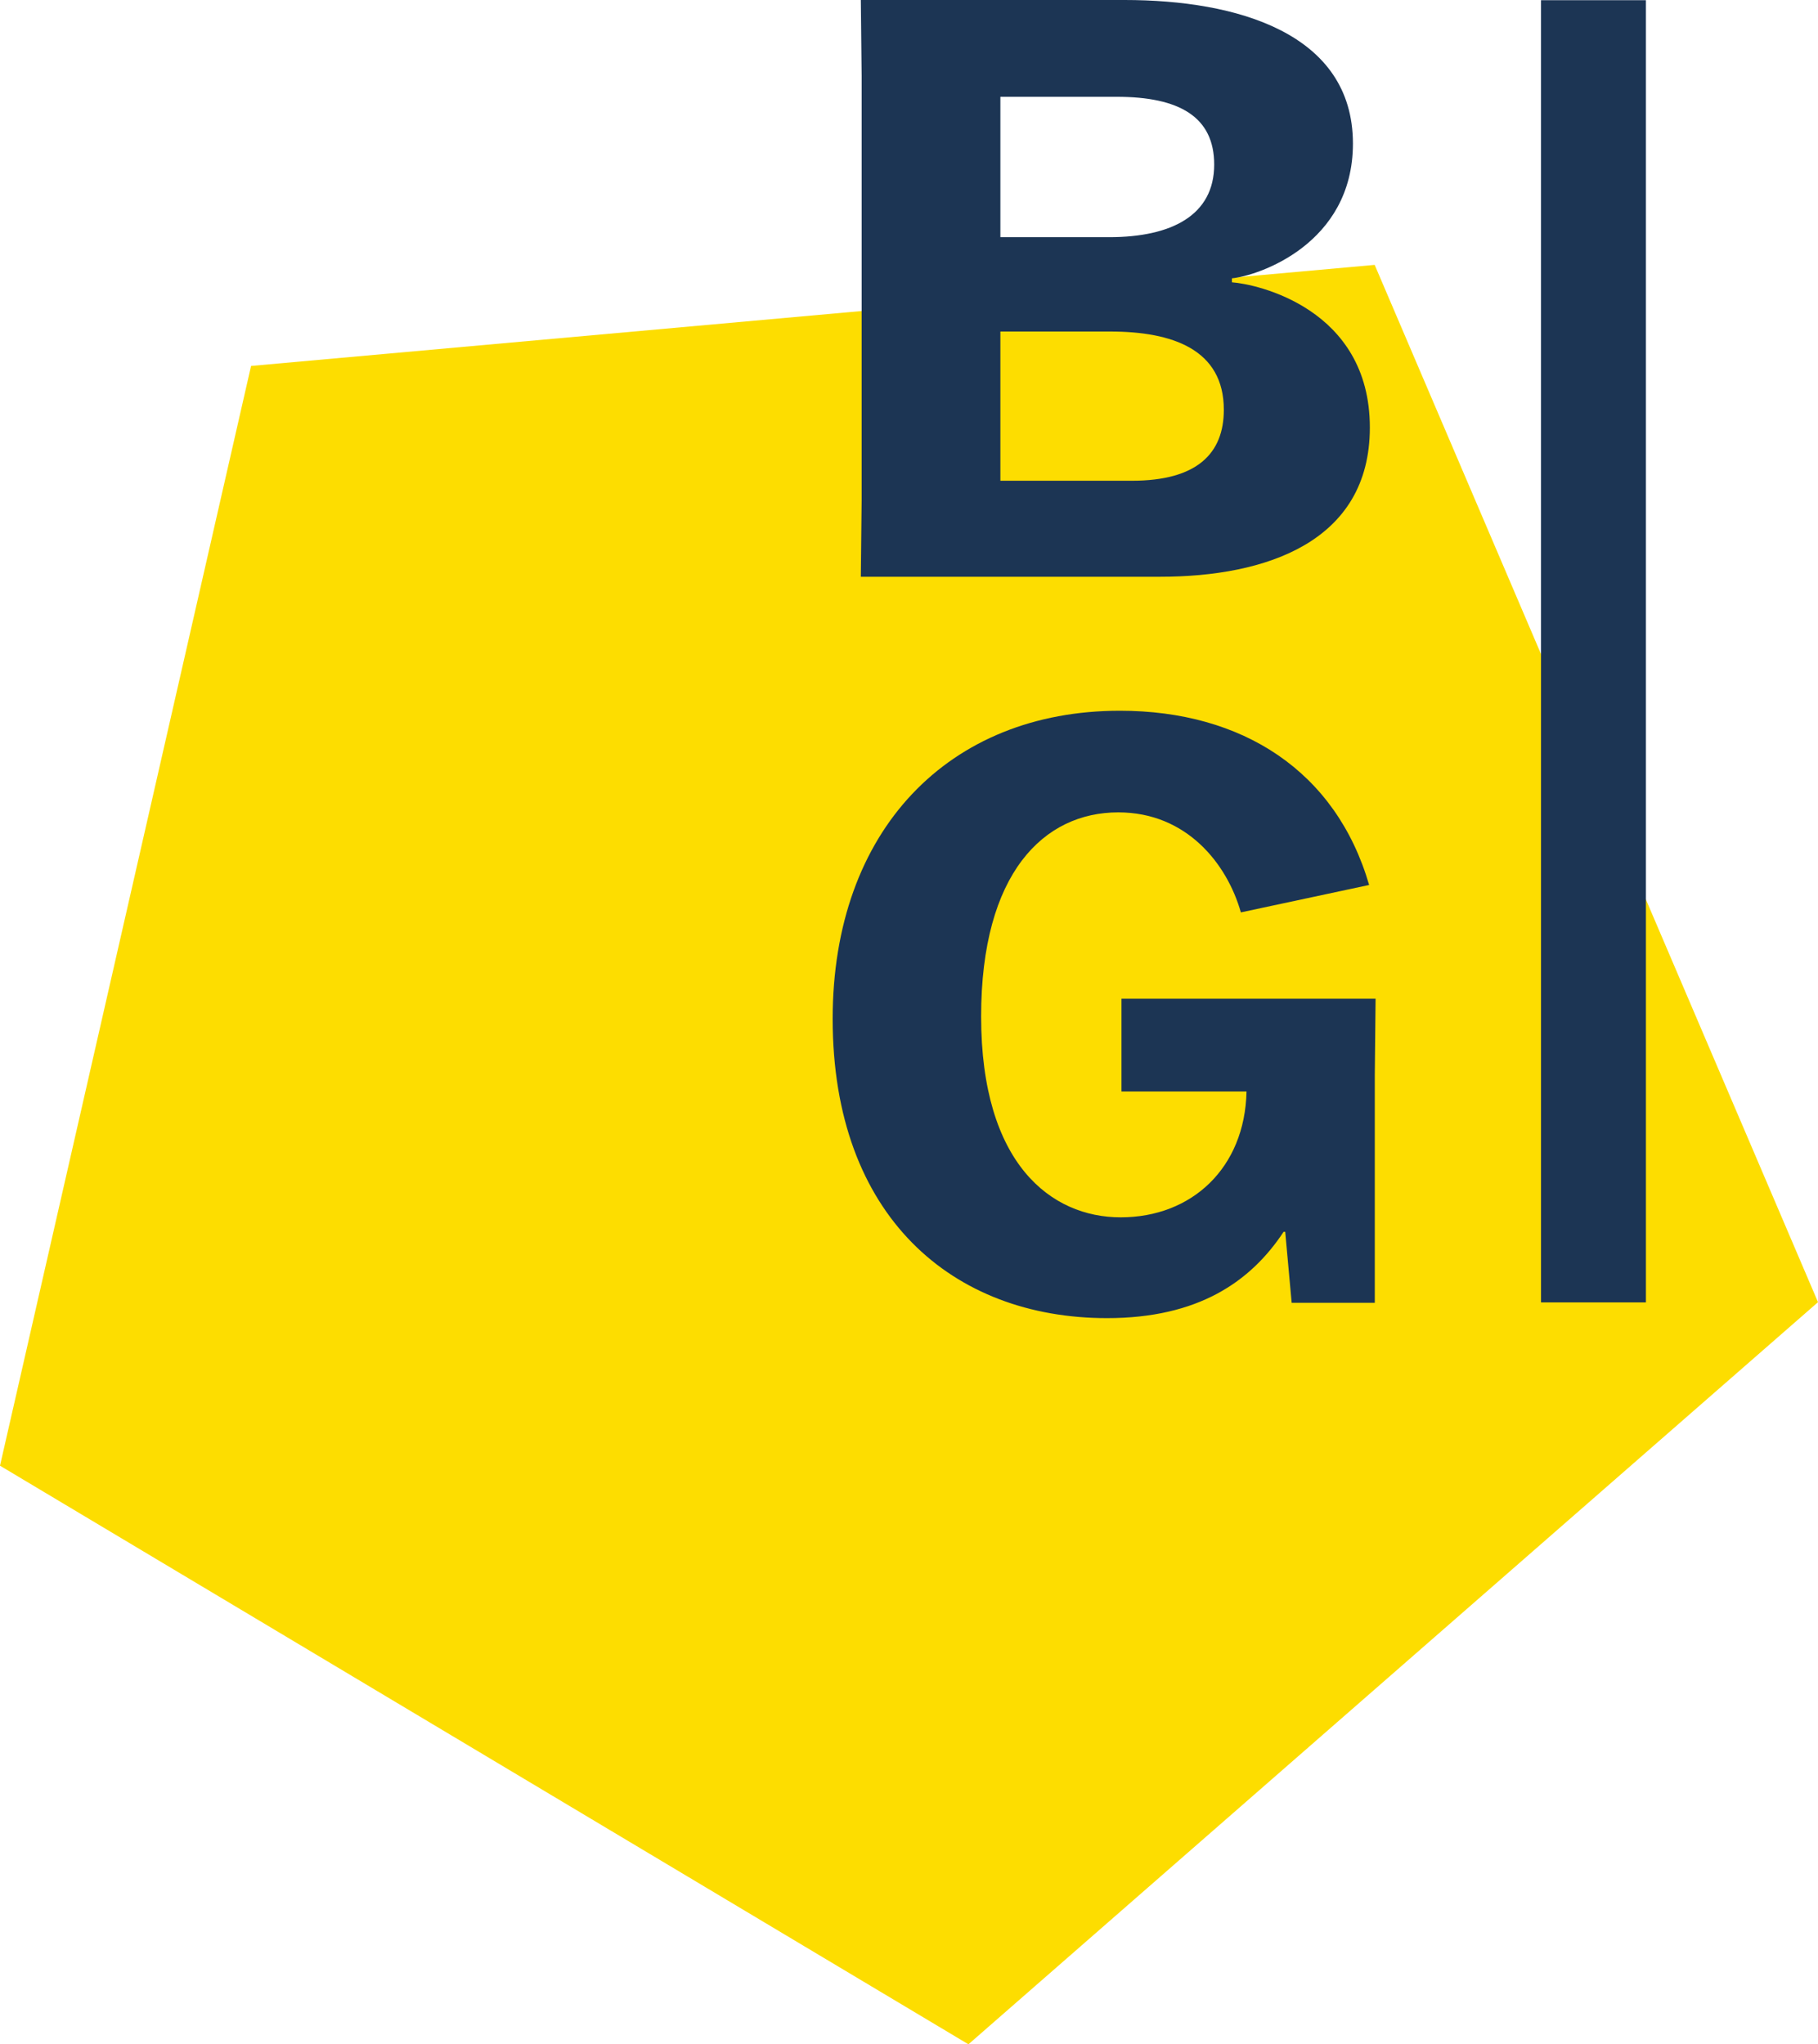
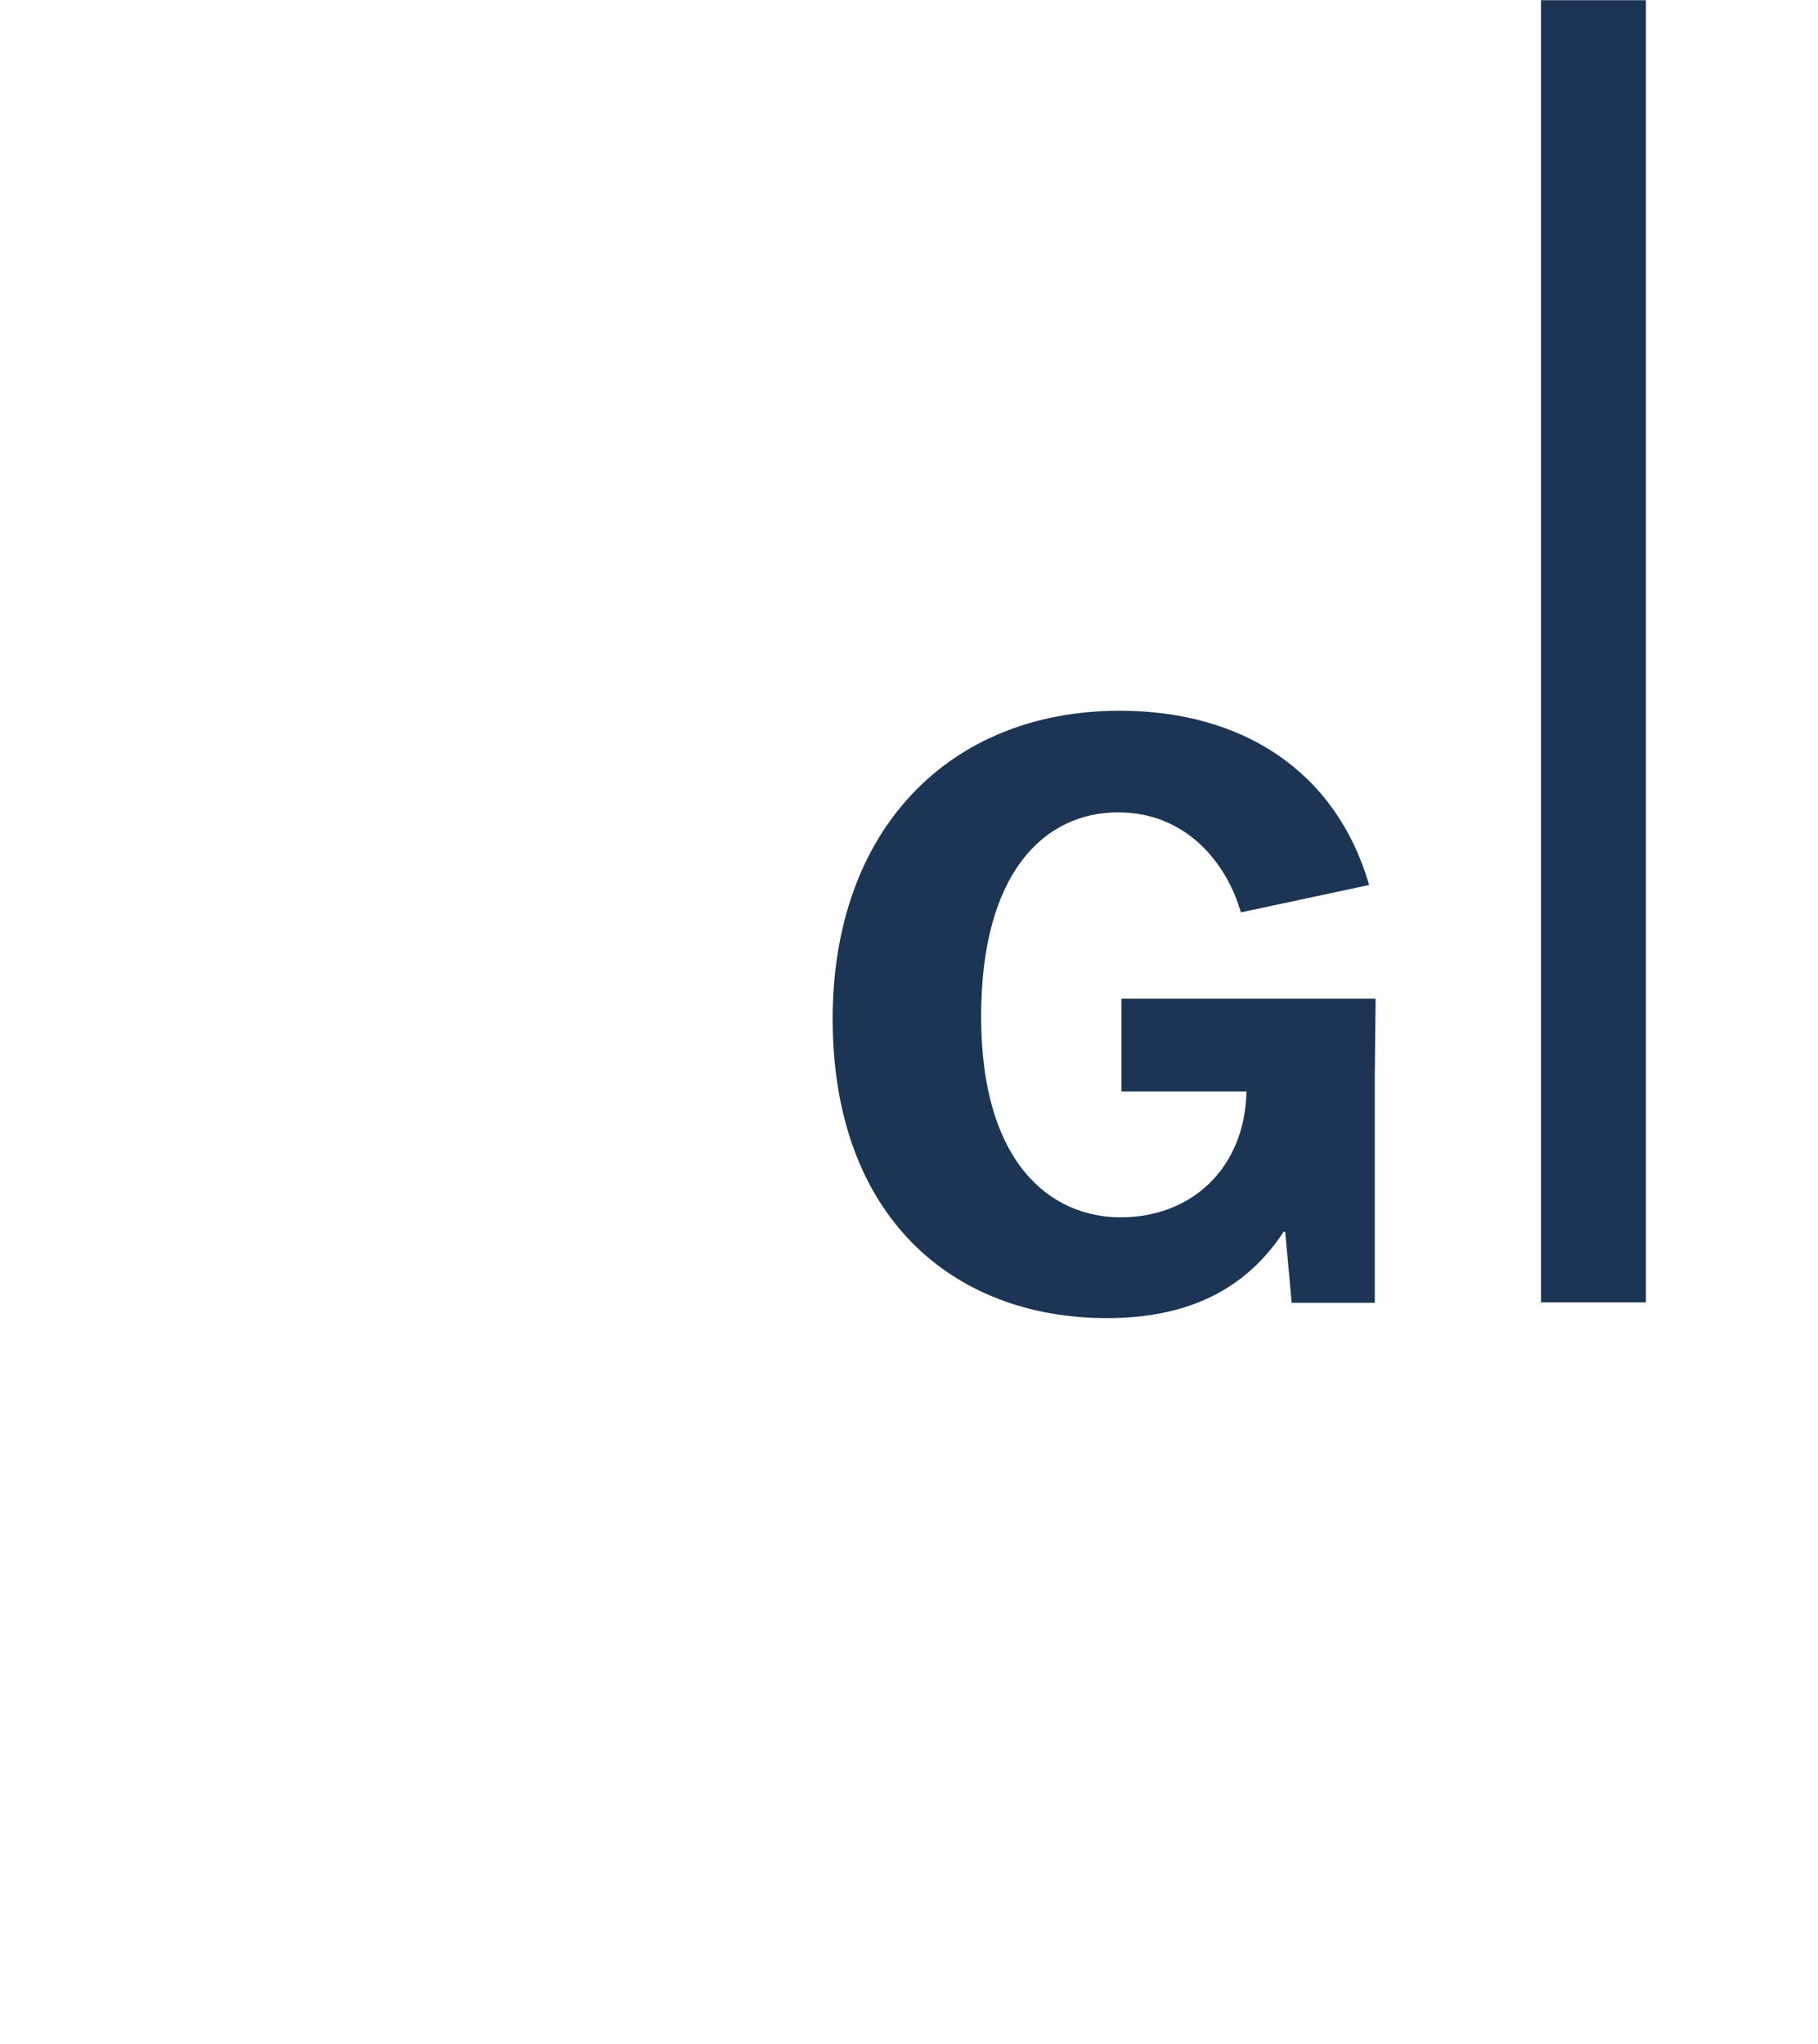
<svg xmlns="http://www.w3.org/2000/svg" width="157.468" height="177.083" viewBox="0 0 157.468 177.083">
  <g id="Group_525" data-name="Group 525" transform="translate(-1316 -5490.425)">
    <g id="Group_269" data-name="Group 269" transform="translate(1316 5513.37)">
-       <path id="Path_5237" data-name="Path 5237" d="M11.911,4.795-9.835,100.059l83.882,50.12,73.587-64.286-38.4-89.852Z" transform="translate(9.835 3.959)" fill="#fddd00" />
+       <path id="Path_5237" data-name="Path 5237" d="M11.911,4.795-9.835,100.059Z" transform="translate(9.835 3.959)" fill="#fddd00" />
    </g>
    <path id="Path_5241" data-name="Path 5241" d="M60.366-11.679h9.086v-112.8H60.366Z" transform="translate(1389.111 5614.921)" fill="#1c3554" />
    <g id="Group_523" data-name="Group 523" transform="translate(1390.561 5490.425)">
-       <path id="Path_5238" data-name="Path 5238" d="M.039,3.6-.032-2.971h22.85c9.711,0,19.774,2.866,19.774,12.438,0,8.734-8.245,11.46-10.481,11.67v.347c2.1.142,11.947,2.238,11.947,12.579,0,9.921-9.013,12.926-18.167,12.926H-.032L.039,40.42ZM12.056,17.573h9.433c5.38,0,9.086-1.886,9.086-6.288,0-4.124-3-5.871-8.455-5.871H12.056Zm0,8.175V38.673h11.39c5.66,0,7.964-2.375,7.964-6.147,0-5.243-4.471-6.779-9.851-6.779Z" transform="translate(0.032 2.971)" fill="#1c3554" />
-     </g>
+       </g>
    <g id="Group_524" data-name="Group 524" transform="translate(1388.123 5551.991)">
      <path id="Path_5239" data-name="Path 5239" d="M25.72,28.092h-7.2l-.559-6.149h-.139c-2.863,4.332-7.407,7.476-15.3,7.476-13.349,0-23.759-8.8-23.759-25.921,0-16.351,10.063-26.693,24.875-26.693,10.62,0,18.726,5.24,21.592,15.093L14.12-5.727C12.933-9.919,9.439-14.392,3.5-14.392c-6.428,0-11.878,5.243-11.878,17.68,0,12.787,6.078,17.4,12.088,17.4,6.147,0,10.759-4.263,10.9-10.9H3.779V1.749h22.01L25.72,8.318Z" transform="translate(21.236 23.195)" fill="#1c3554" />
    </g>
  </g>
</svg>